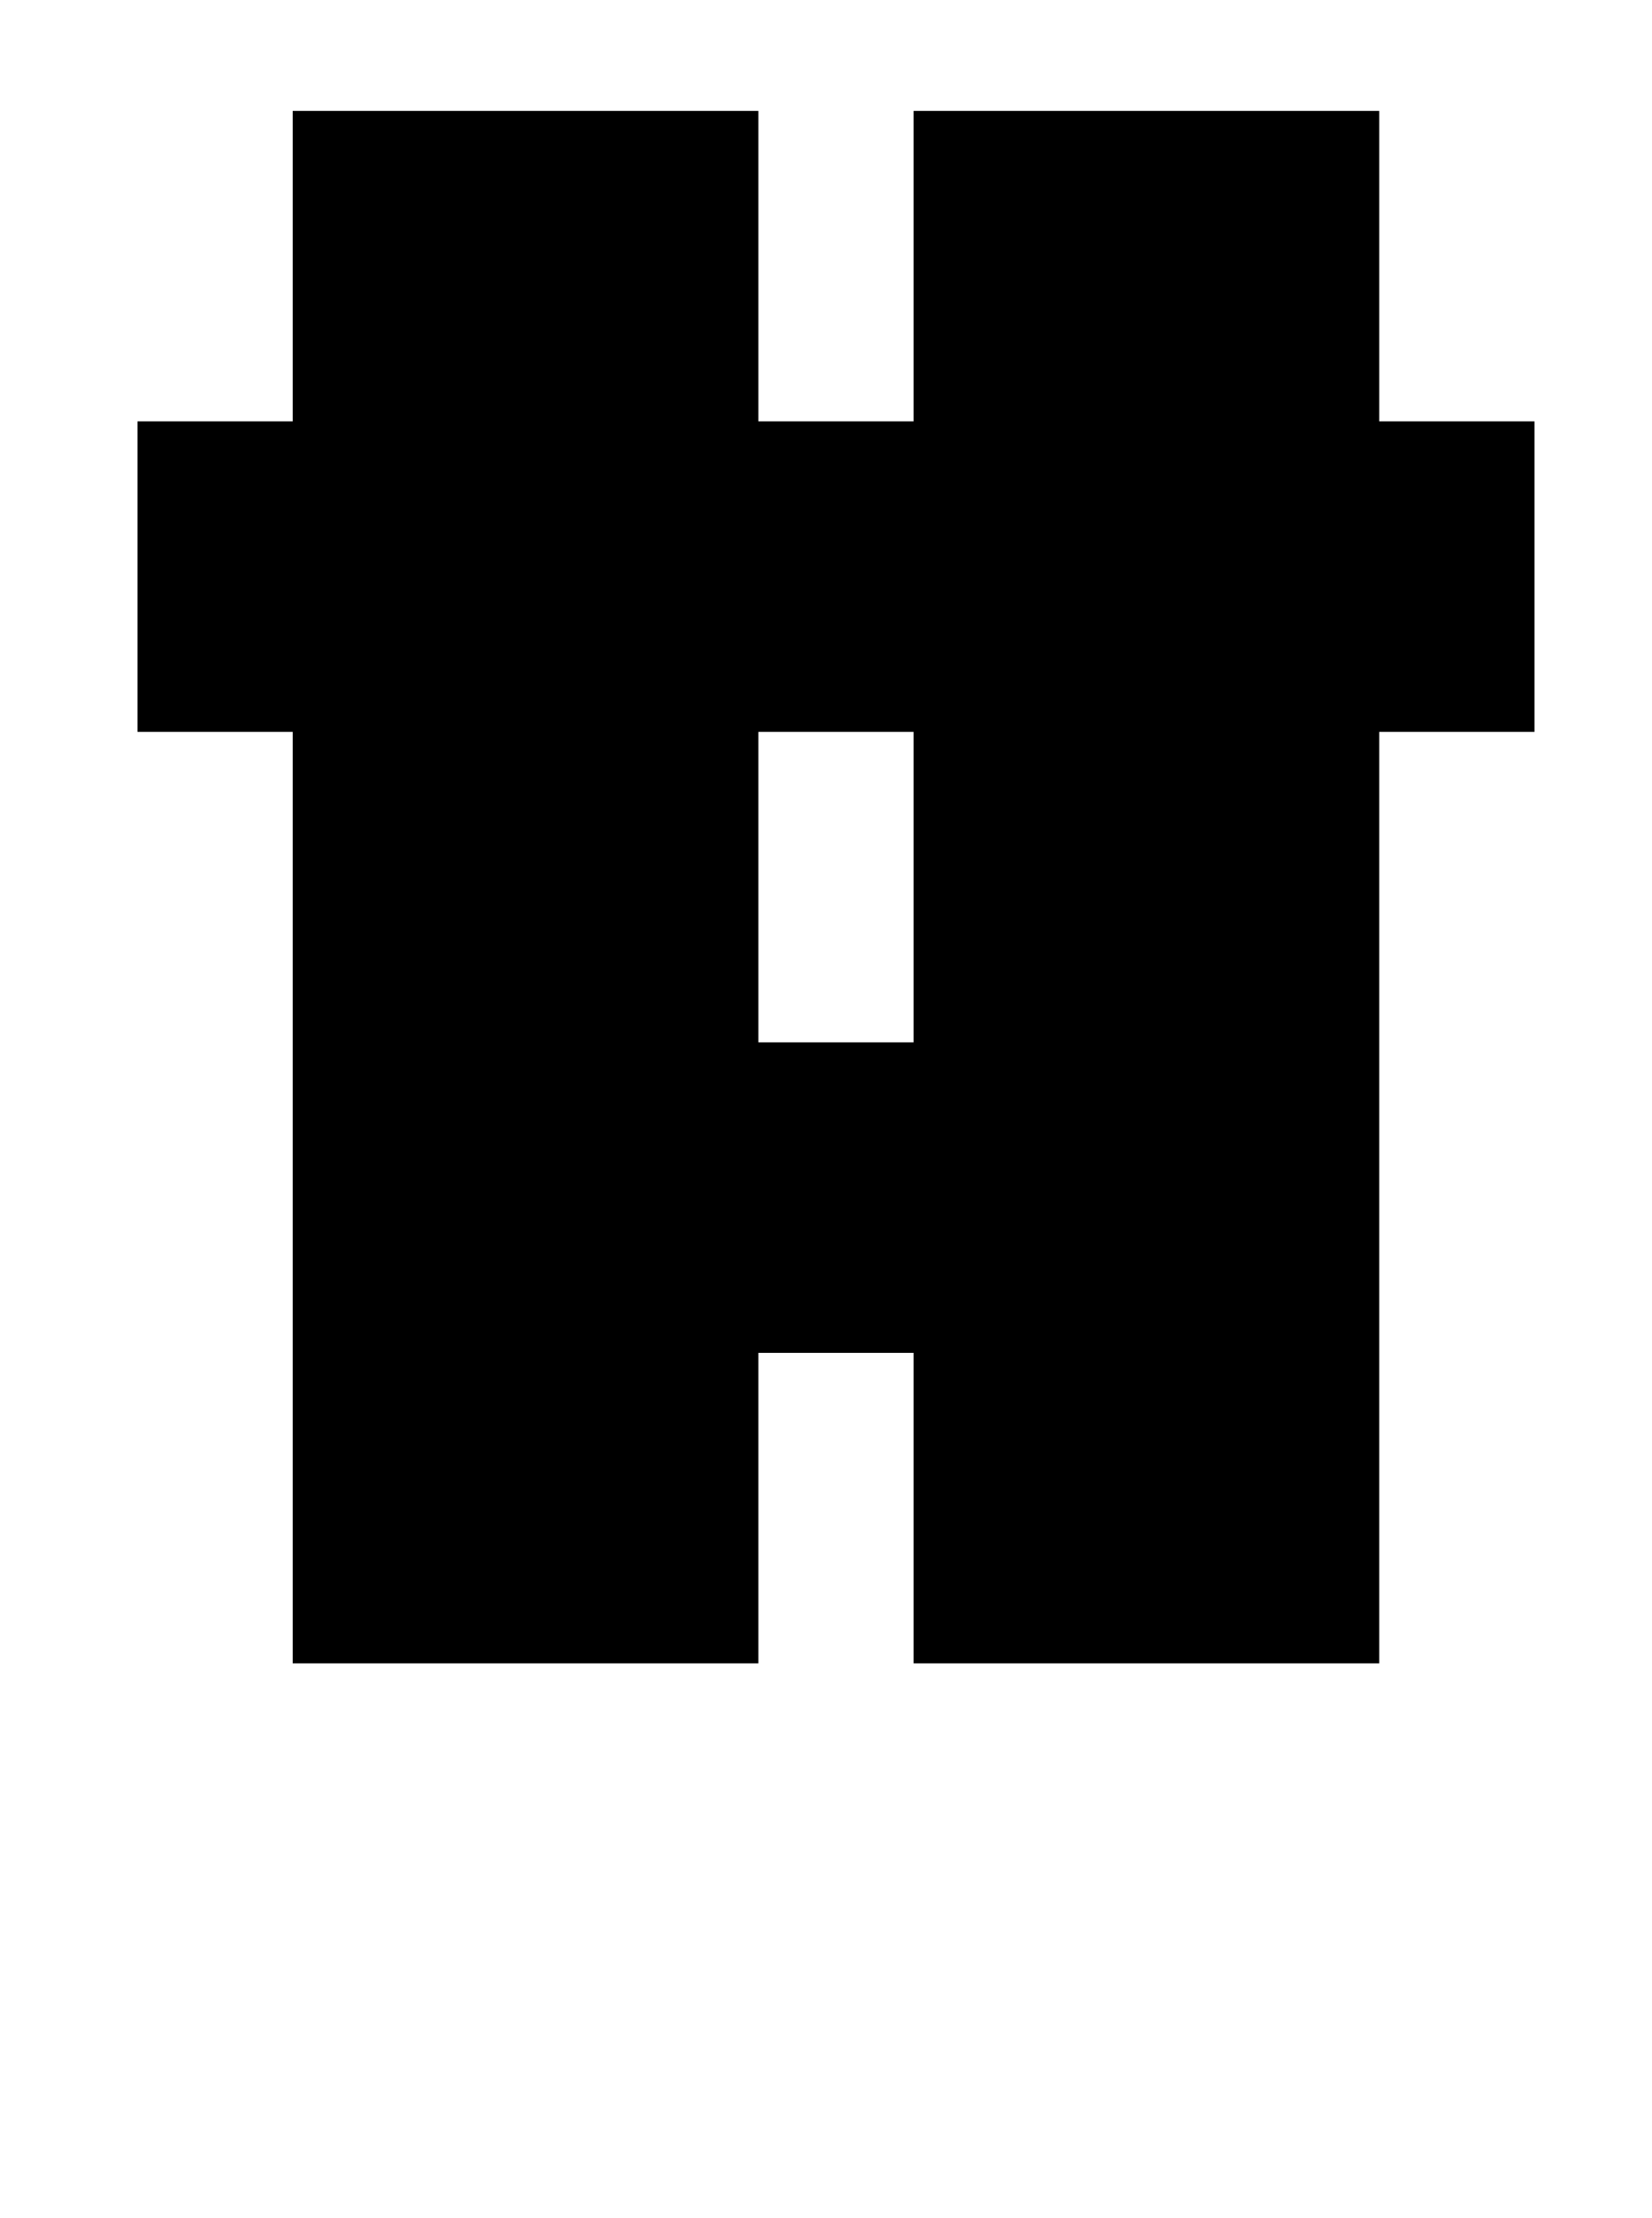
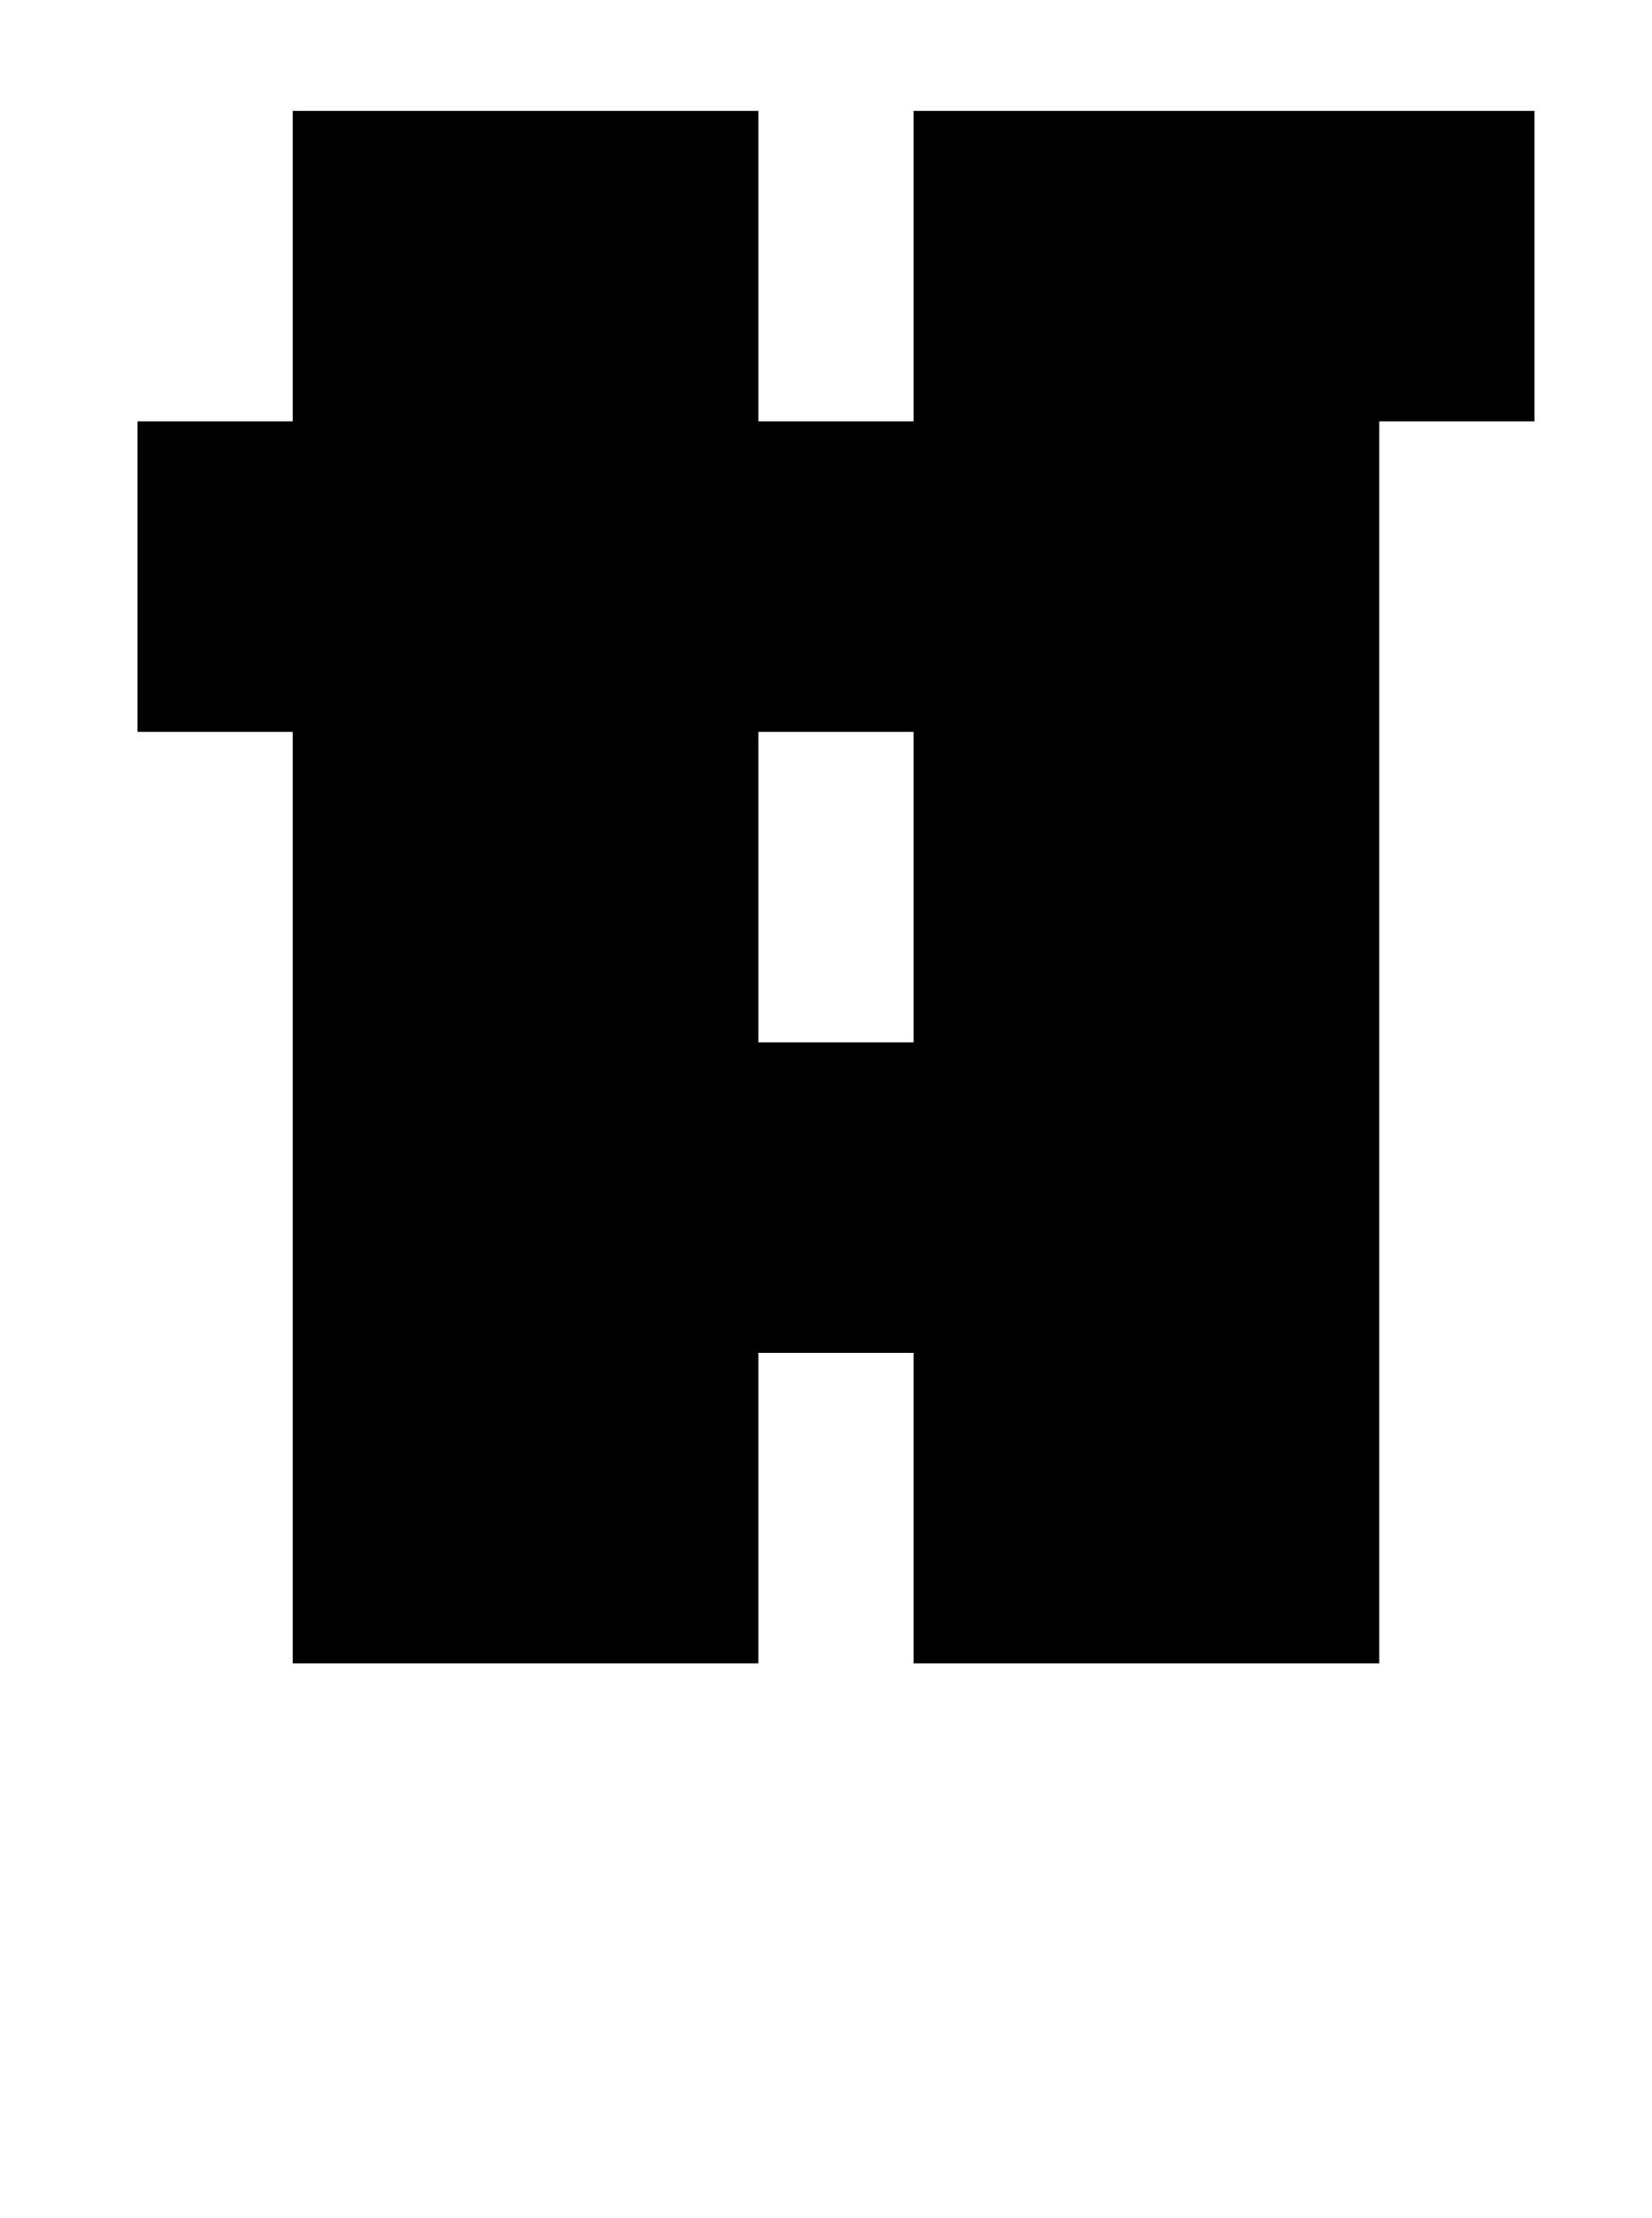
<svg xmlns="http://www.w3.org/2000/svg" version="1.1" viewBox="-10 0 745 1000">
-   <path fill="currentColor" d="M612 750h-210v-140h-70v140h-210v-420h-70v-140h70v-140h210v140h70v-140h210v140h70v140h-70v420zM402 470v-140h-70v140h70z" />
+   <path fill="currentColor" d="M612 750h-210v-140h-70v140h-210v-420h-70v-140h70v-140h210v140h70v-140h210h70v140h-70v420zM402 470v-140h-70v140h70z" />
</svg>